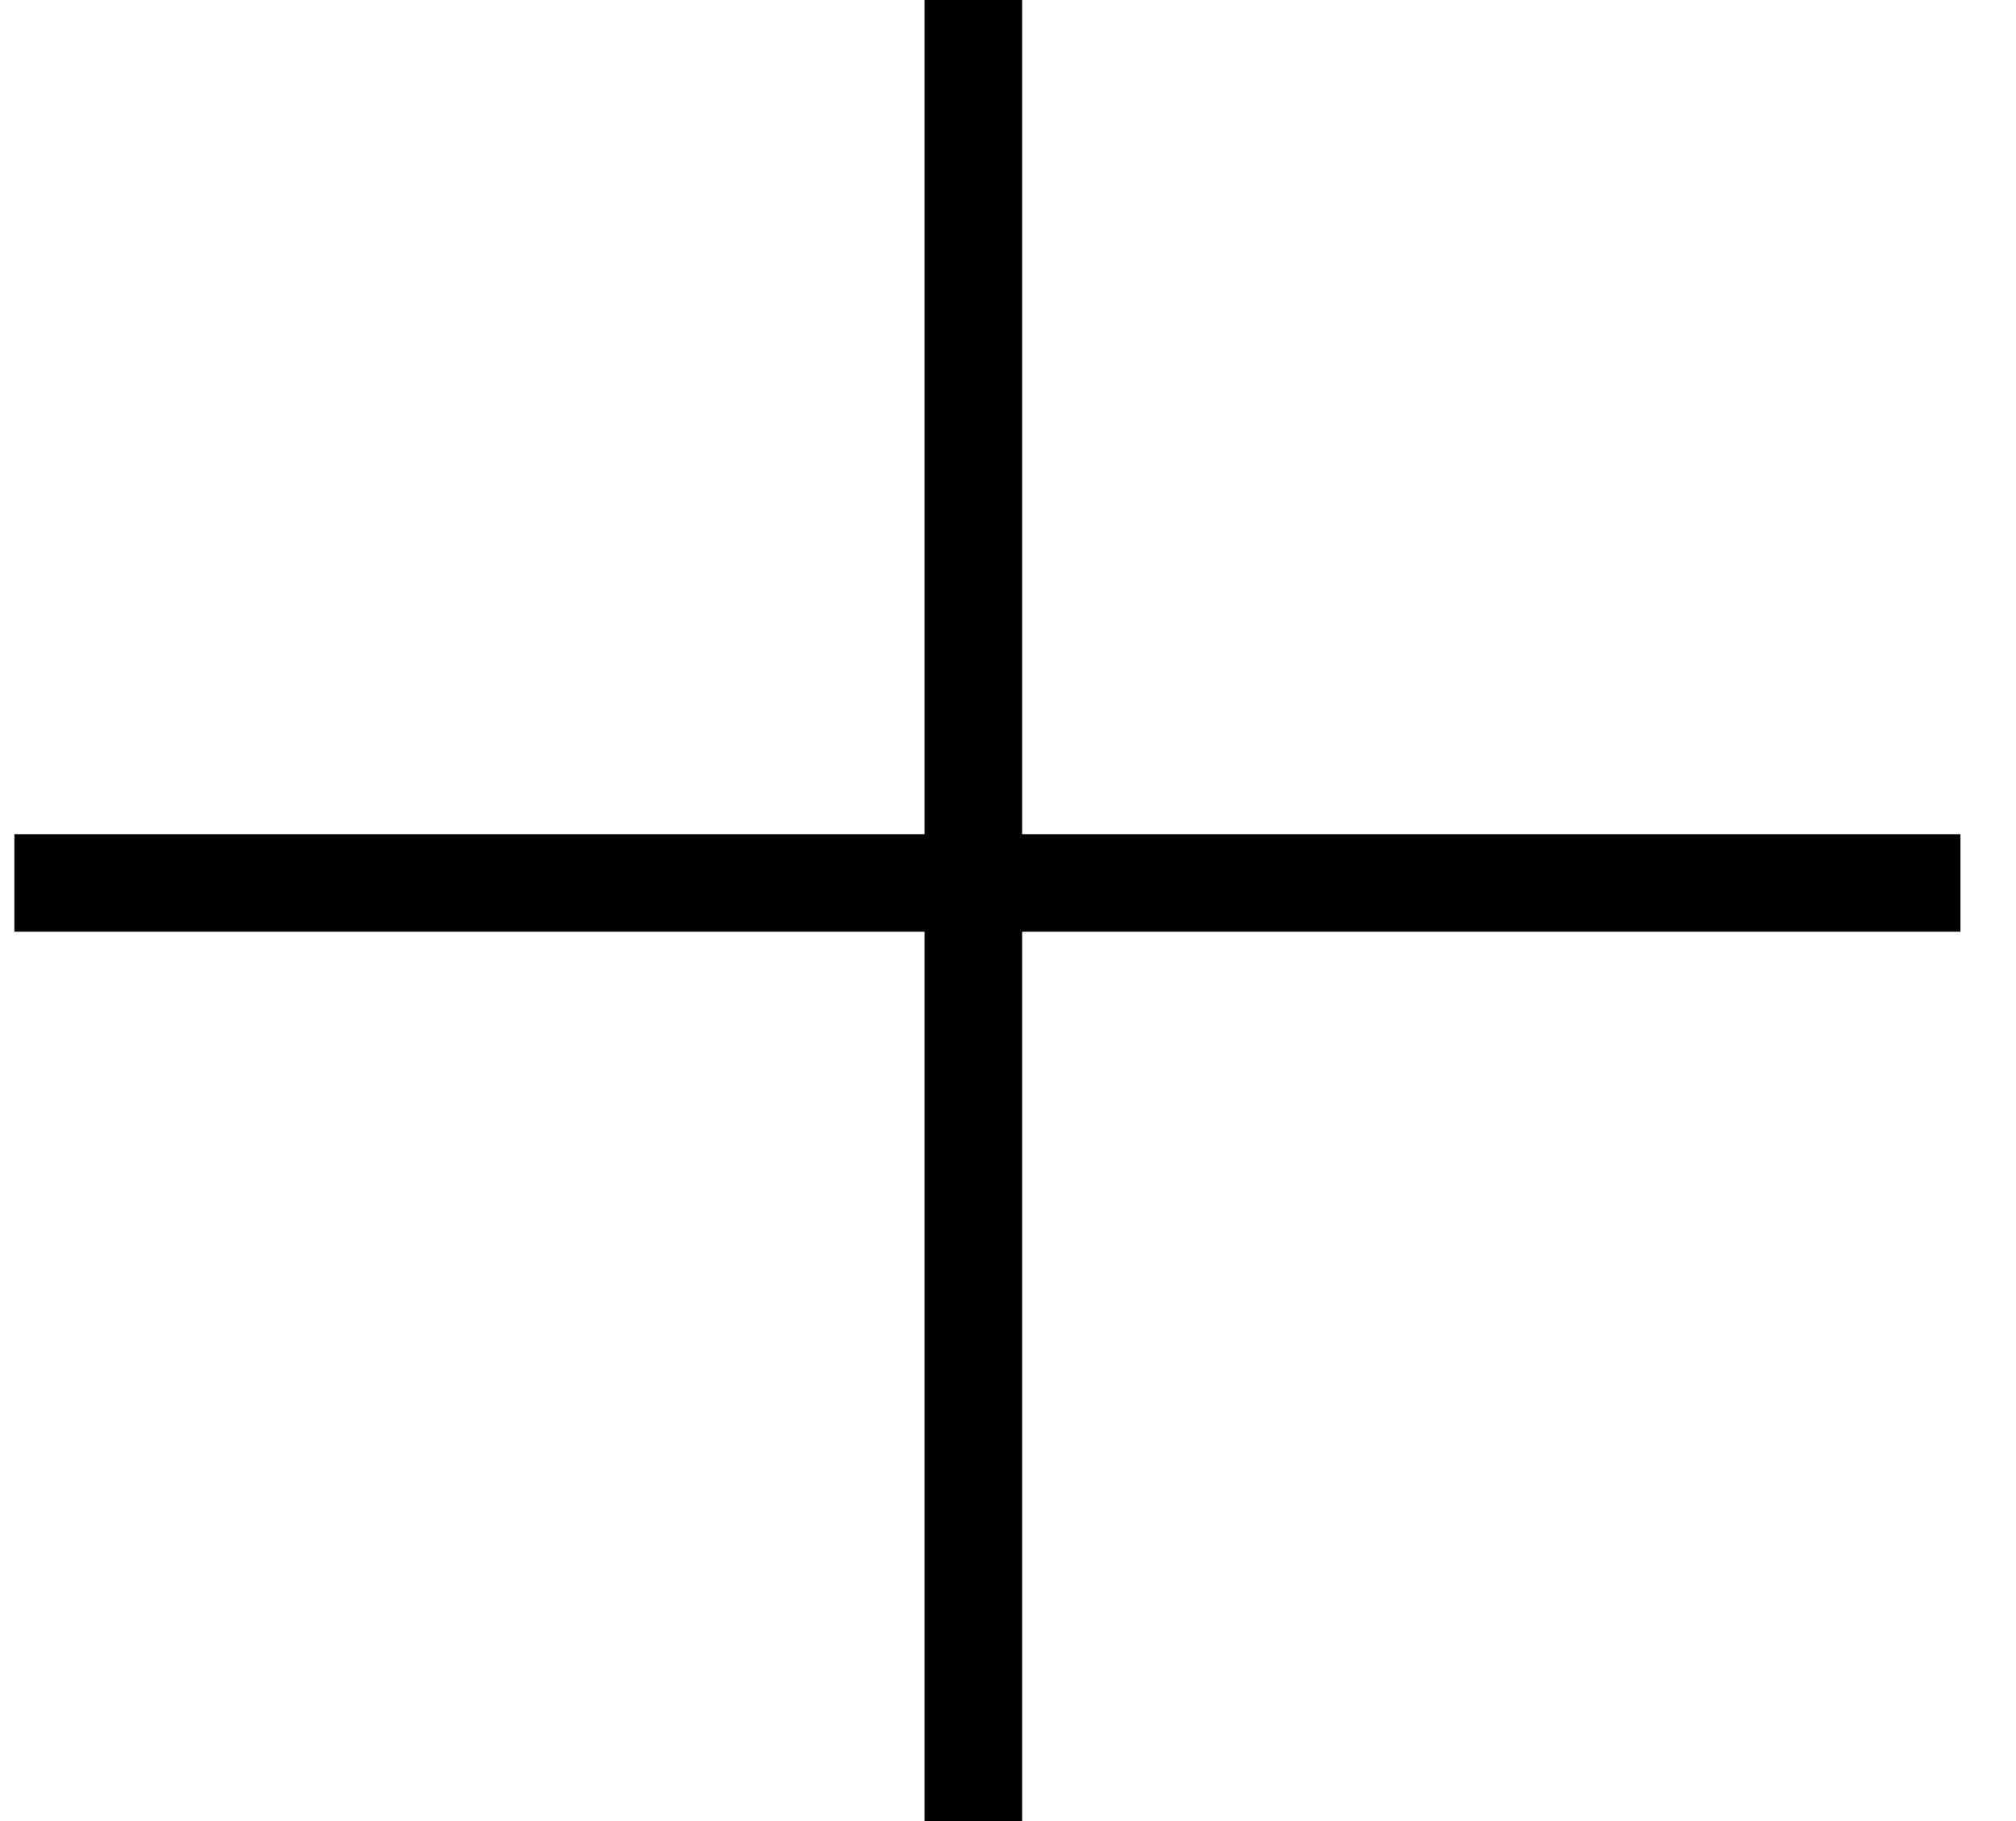
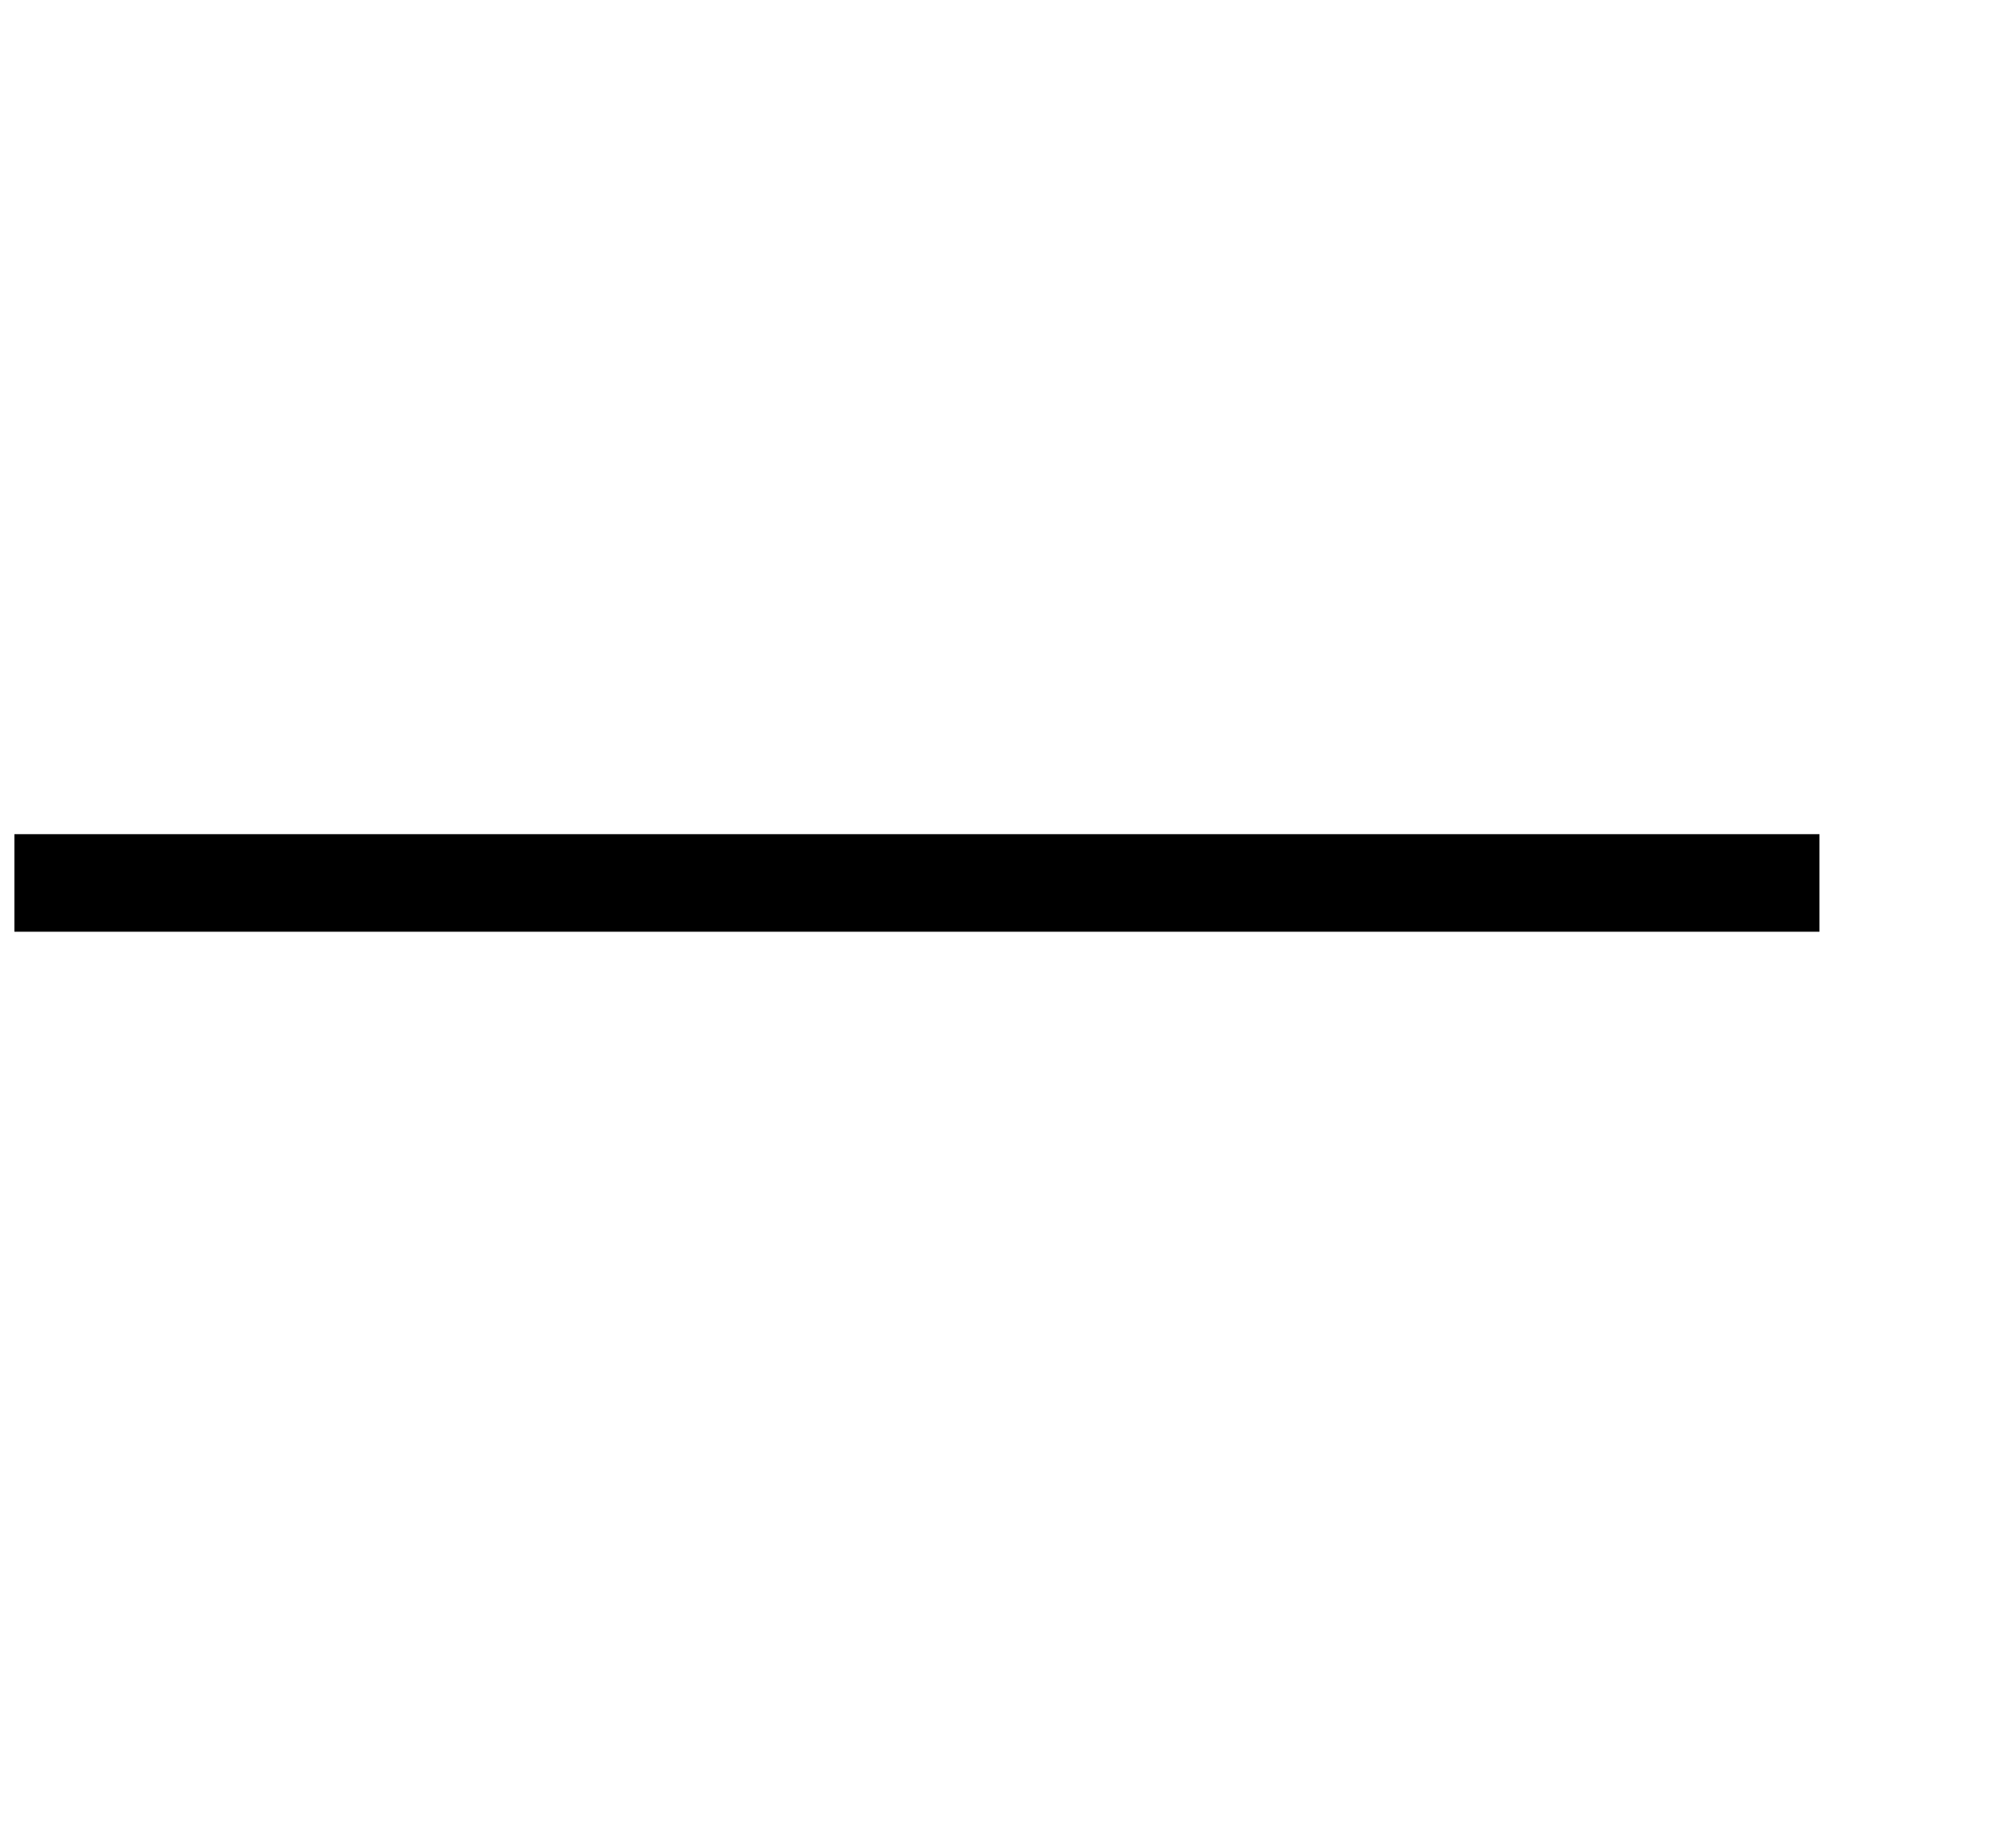
<svg xmlns="http://www.w3.org/2000/svg" width="31" height="28" viewBox="0 0 31 28" fill="none">
-   <path d="M14.967 0L14.967 28" stroke="black" stroke-width="1.5" />
-   <path d="M0.221 13.576L27.978 13.576H30.146" stroke="black" stroke-width="1.5" />
+   <path d="M0.221 13.576L27.978 13.576" stroke="black" stroke-width="1.5" />
</svg>